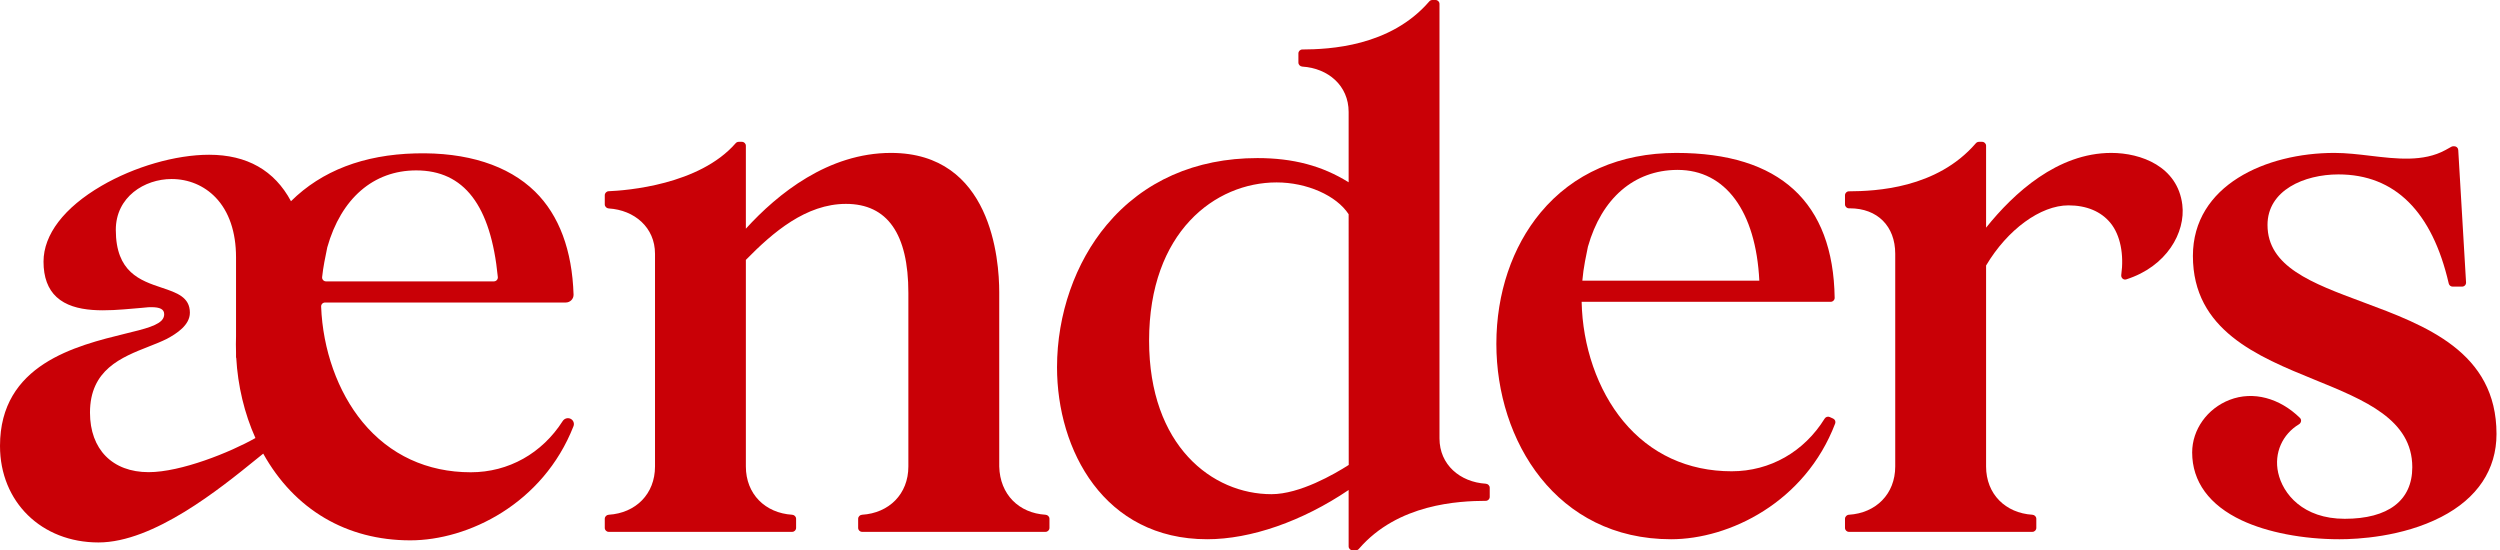
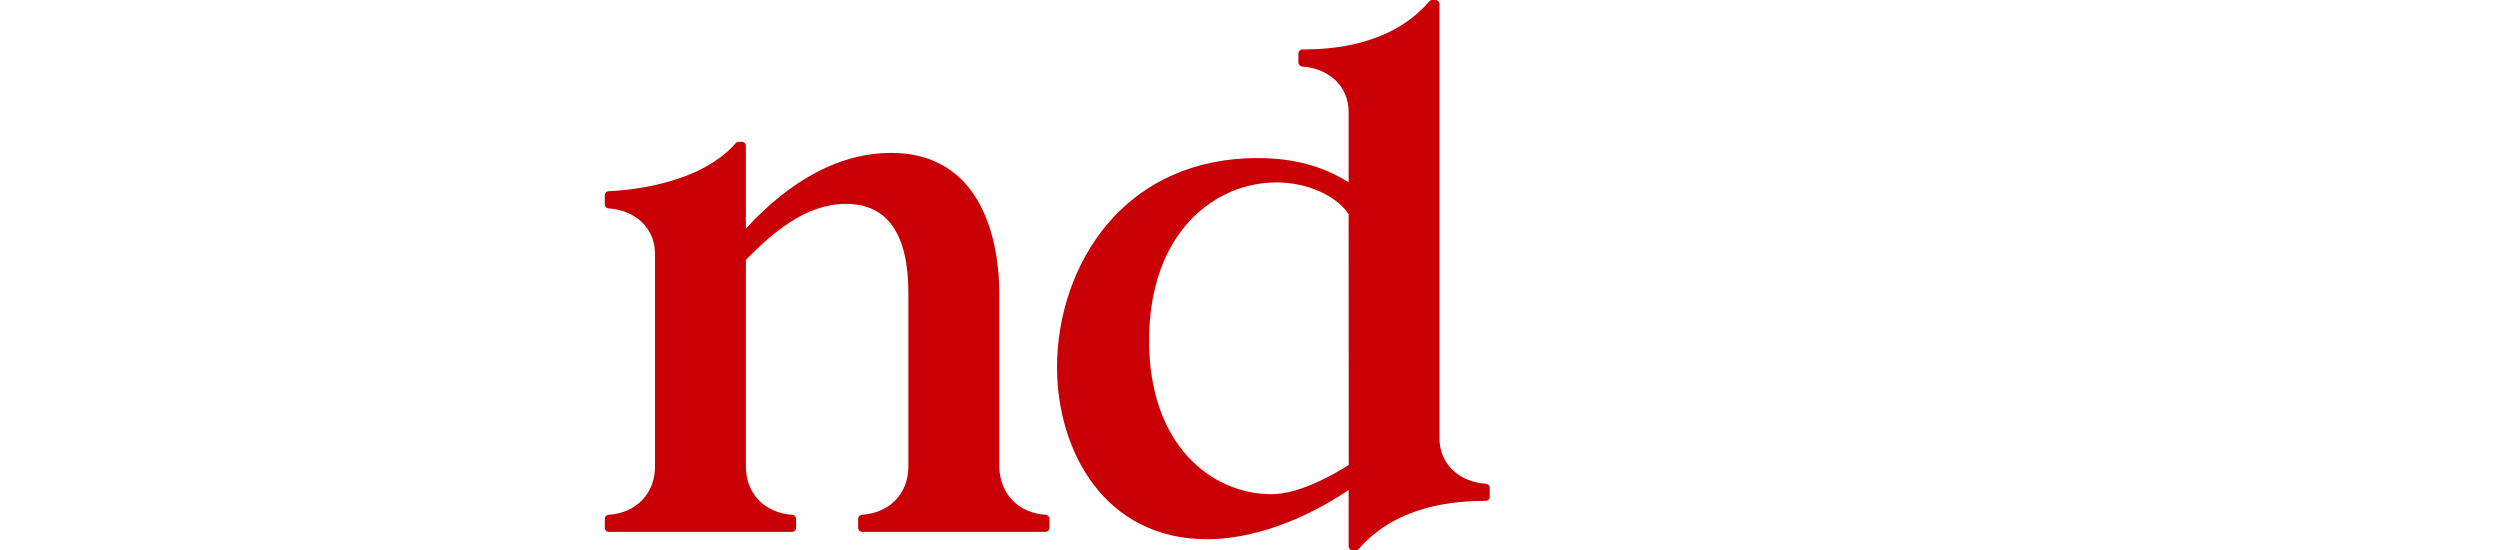
<svg xmlns="http://www.w3.org/2000/svg" fill="none" viewBox="0 0 636 140" height="140" width="636">
  <path fill="#C90006" d="M254.205 118.674V74.323C254.205 66.013 252.221 38.901 226.675 38.901C210.733 38.901 197.871 49.253 189.748 58.179V37.082C189.748 36.53 189.301 36.082 188.748 36.082H187.921C187.625 36.082 187.344 36.215 187.149 36.438C177.892 47.06 159.333 48.462 154.847 48.646C154.297 48.669 153.854 49.119 153.854 49.669V51.996C153.854 52.548 154.304 52.992 154.855 53.027C161.414 53.436 166.635 57.866 166.635 64.552V118.674C166.635 125.699 161.703 130.522 154.855 130.95C154.304 130.985 153.854 131.429 153.854 131.981V134.303C153.854 134.855 154.302 135.303 154.854 135.303H201.527C202.079 135.303 202.527 134.855 202.527 134.303V131.981C202.527 131.429 202.077 130.985 201.526 130.95C194.678 130.522 189.748 125.699 189.748 118.674V66.117C196.658 59.056 205.084 51.868 215.213 51.868C225.748 51.868 231.089 59.484 231.089 74.513V118.674C231.089 125.699 226.161 130.522 219.314 130.95C218.762 130.985 218.313 131.429 218.313 131.981V134.303C218.313 134.855 218.761 135.303 219.313 135.303L265.983 135.303C266.535 135.303 266.983 134.855 266.983 134.303V131.981C266.983 131.429 266.534 130.985 265.982 130.95C259.212 130.527 254.383 125.803 254.205 118.674Z" />
  <path fill="#C90006" d="M343.115 118.285C339.512 120.589 330.673 125.72 323.454 125.72C308.463 125.72 292.328 113.496 292.328 86.656C292.328 59.003 309.147 46.407 324.77 46.407C332.458 46.407 339.975 49.727 343.093 54.496L343.115 118.285ZM366.206 111.53V1C366.206 0.448 365.758 0 365.206 0H364.383C364.086 0 363.804 0.134 363.61 0.359C353.667 11.891 338.125 12.552 331.307 12.589C330.755 12.592 330.314 13.039 330.314 13.591V15.913C330.314 16.466 330.763 16.91 331.314 16.944C337.875 17.354 343.093 21.784 343.093 28.47V46.373C336.361 42.173 328.973 40.216 319.885 40.216C304.126 40.216 290.872 46.087 281.556 57.197C273.519 66.781 268.908 79.987 268.908 93.436C268.908 114.506 280.862 137.182 307.104 137.182C318.216 137.182 331.308 132.621 343.093 124.654V139C343.093 139.552 343.54 140 344.093 140H344.92C345.216 140 345.499 139.866 345.692 139.641C355.634 128.109 371.177 127.448 377.994 127.411C378.546 127.408 378.986 126.961 378.986 126.409V124.087C378.986 123.534 378.537 123.09 377.986 123.056C371.427 122.646 366.206 118.216 366.206 111.53Z" />
-   <path fill="#C90006" d="M537.114 38.901C523.458 38.901 512.335 49.091 505.26 57.917V37.082C505.26 36.53 504.812 36.082 504.26 36.082H503.433C503.136 36.082 502.854 36.217 502.66 36.441C492.719 47.973 477.177 48.634 470.359 48.672C469.807 48.675 469.366 49.121 469.366 49.674V51.996C469.366 52.548 469.814 52.996 470.366 52.996H470.588C477.609 52.996 482.147 57.529 482.147 64.552V118.674C482.147 125.699 477.217 130.523 470.367 130.95C469.816 130.985 469.366 131.429 469.366 131.981V134.303C469.366 134.855 469.814 135.303 470.366 135.303H517.039C517.591 135.303 518.039 134.855 518.039 134.303V131.981C518.039 131.429 517.589 130.985 517.038 130.95C510.19 130.522 505.26 125.699 505.26 118.674V67.544C510.7 58.386 519.114 52.243 526.213 52.243C530.813 52.243 534.51 53.794 536.909 56.729C539.44 59.827 540.368 64.789 539.648 69.945C539.546 70.675 540.209 71.299 540.911 71.076C551.176 67.815 556.059 59.169 555.177 52.062C553.969 42.348 544.691 38.901 537.114 38.901Z" />
-   <path fill="#C90006" d="M601.101 76.852C588.088 72.014 576.854 67.839 576.854 57.222C576.854 48.394 586.206 44.37 594.895 44.37C609.276 44.37 618.746 53.849 622.959 72.124C623.065 72.581 623.472 72.914 623.941 72.914H626.364C626.94 72.914 627.396 72.429 627.363 71.855L625.377 38.151C625.346 37.622 624.908 37.209 624.379 37.209H624.115C623.945 37.209 623.778 37.253 623.63 37.335L622.102 38.183C616.497 41.238 609.673 40.422 603.074 39.637C600.028 39.274 596.879 38.9 593.862 38.9C576.527 38.9 557.874 47.102 557.874 65.115C557.874 83.99 574.327 90.688 588.844 96.602C601.618 101.805 613.686 106.72 613.686 118.861C613.686 127.322 607.579 131.982 596.491 131.982C585.893 131.982 580.746 125.66 579.56 120.249C578.46 115.221 580.678 110.457 584.851 107.943C585.431 107.594 585.594 106.793 585.11 106.32C579.948 101.271 573.217 99.405 567.212 101.726C561.515 103.929 557.687 109.306 557.687 115.102C557.687 122.531 562.054 128.51 570.321 132.388C576.816 135.436 585.875 137.183 595.177 137.183C599.645 137.183 611.111 136.631 621.049 131.515C630.248 126.778 635.111 119.481 635.111 110.404C635.111 89.491 617.041 82.777 601.101 76.852Z" />
-   <path fill="#C90006" d="M403.224 66.486L403.97 62.751C407.462 50.425 415.718 43.308 426.625 43.222C426.682 43.222 426.736 43.222 426.792 43.222C438.953 43.222 446.702 53.737 447.572 71.41L402.547 71.41C402.692 69.753 402.915 68.109 403.224 66.486ZM465.481 106.093C465.013 105.879 464.461 106.057 464.19 106.494C458.986 114.895 450.339 119.893 440.531 119.893C429.401 119.893 419.866 115.488 412.968 107.151C406.371 99.186 402.583 87.987 402.371 76.778L465.746 76.778C466.299 76.778 466.747 76.322 466.739 75.769C466.376 51.484 452.821 38.902 426.436 38.902C412.122 38.902 400.194 44.142 391.944 54.055C384.678 62.787 380.674 74.652 380.674 87.467C380.674 112.174 395.944 137.183 425.122 137.183C439.927 137.183 459.218 127.802 466.869 107.739C467.055 107.252 466.826 106.705 466.353 106.489L465.481 106.093Z" />
-   <path fill="#C90006" d="M48.306 79.557C48.306 75.59 44.997 74.483 41.166 73.196C35.679 71.36 29.461 69.276 29.461 58.473C29.461 50.075 36.775 45.543 43.656 45.543C47.96 45.543 51.932 47.207 54.84 50.226C58.246 53.76 60.046 59.022 60.046 65.439L60.046 85.535C59.999 86.88 59.999 88.276 60.046 89.674V90.981L60.1 91.017C60.496 98.151 62.182 105.198 64.98 111.435C58.536 115.084 46.02 120.118 37.811 120.118C28.608 120.118 22.892 114.312 22.892 104.968C22.892 94.048 30.839 90.92 37.851 88.161C39.504 87.513 41.064 86.898 42.447 86.205C44.962 84.857 48.306 82.701 48.306 79.557ZM126.647 70.482C126.704 71.071 126.24 71.584 125.648 71.584H82.943C82.352 71.584 81.886 71.077 81.949 70.489C82.088 69.2 82.276 67.92 82.516 66.652L83.262 62.91C86.773 50.479 95.019 43.35 105.884 43.35C118.061 43.35 124.86 52.227 126.647 70.482ZM145.119 106.521C144.405 106.195 143.564 106.467 143.142 107.129C137.922 115.299 129.407 120.145 119.769 120.145C108.655 120.145 99.137 115.733 92.246 107.384C85.863 99.648 82.111 88.87 81.695 77.99C81.673 77.424 82.129 76.96 82.694 76.96L143.926 76.96C145.041 76.96 145.949 76.055 145.914 74.939C145.564 63.727 142.265 54.757 136.097 48.722C129.262 42.043 118.76 38.681 105.688 39.024C92.494 39.36 81.841 43.452 74.025 51.188C69.829 43.346 62.823 39.369 53.199 39.369C44.675 39.369 34.176 42.404 25.8 47.291C16.302 52.83 11.071 59.677 11.071 66.569C11.071 70.518 12.191 73.551 14.402 75.579C19.01 79.815 27.376 79.079 34.099 78.487C34.792 78.426 35.466 78.365 36.114 78.315C36.552 78.277 36.854 78.248 37.105 78.221C37.565 78.171 37.842 78.144 38.483 78.144C40.753 78.144 41.767 78.695 41.767 79.932C41.767 81.691 40.001 82.802 35.252 84.037C34.24 84.299 33.159 84.566 32.025 84.844C19.273 87.969 0 92.695 0 113.436C0 127.667 10.536 138 25.051 138C39.099 138 56.061 124.243 65.171 116.85C65.804 116.34 66.403 115.855 66.966 115.403C74.896 129.634 88.171 137.463 104.382 137.463C119.058 137.463 138.145 128.205 145.899 108.416C146.187 107.679 145.838 106.849 145.119 106.521Z" />
</svg>